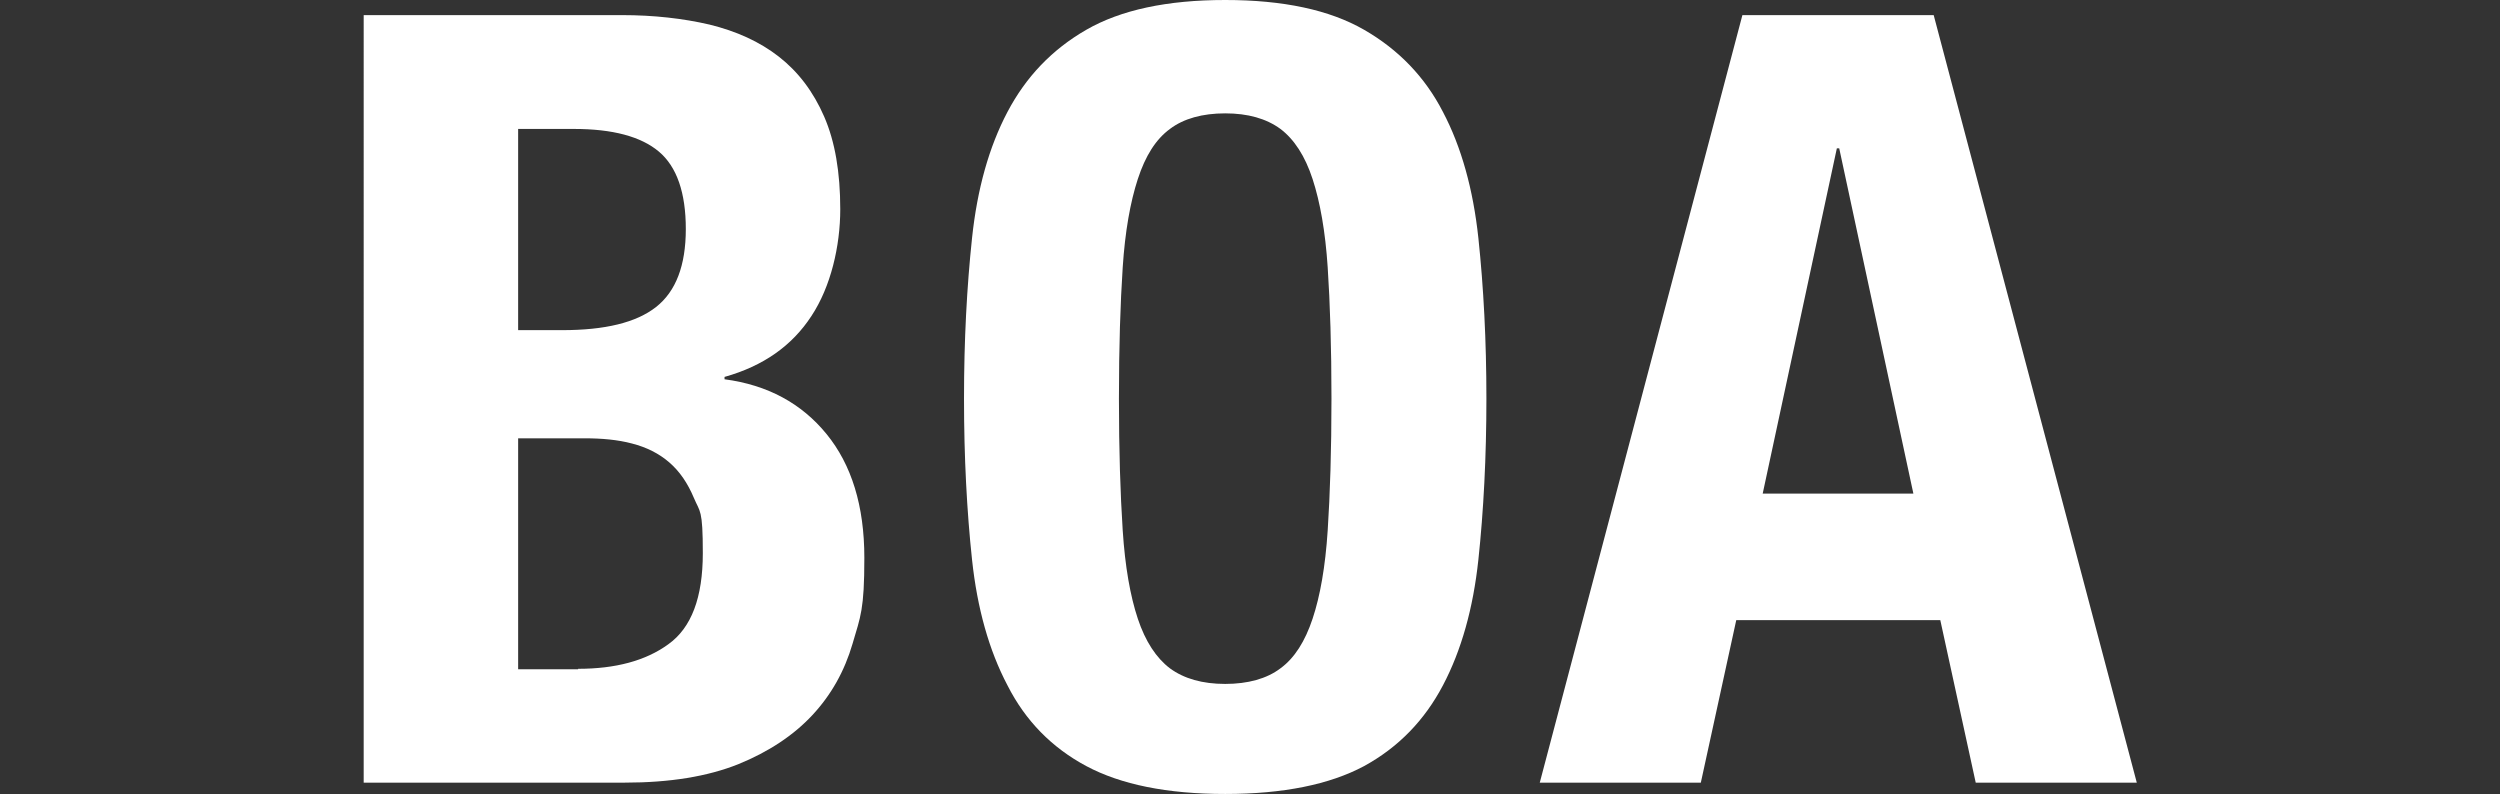
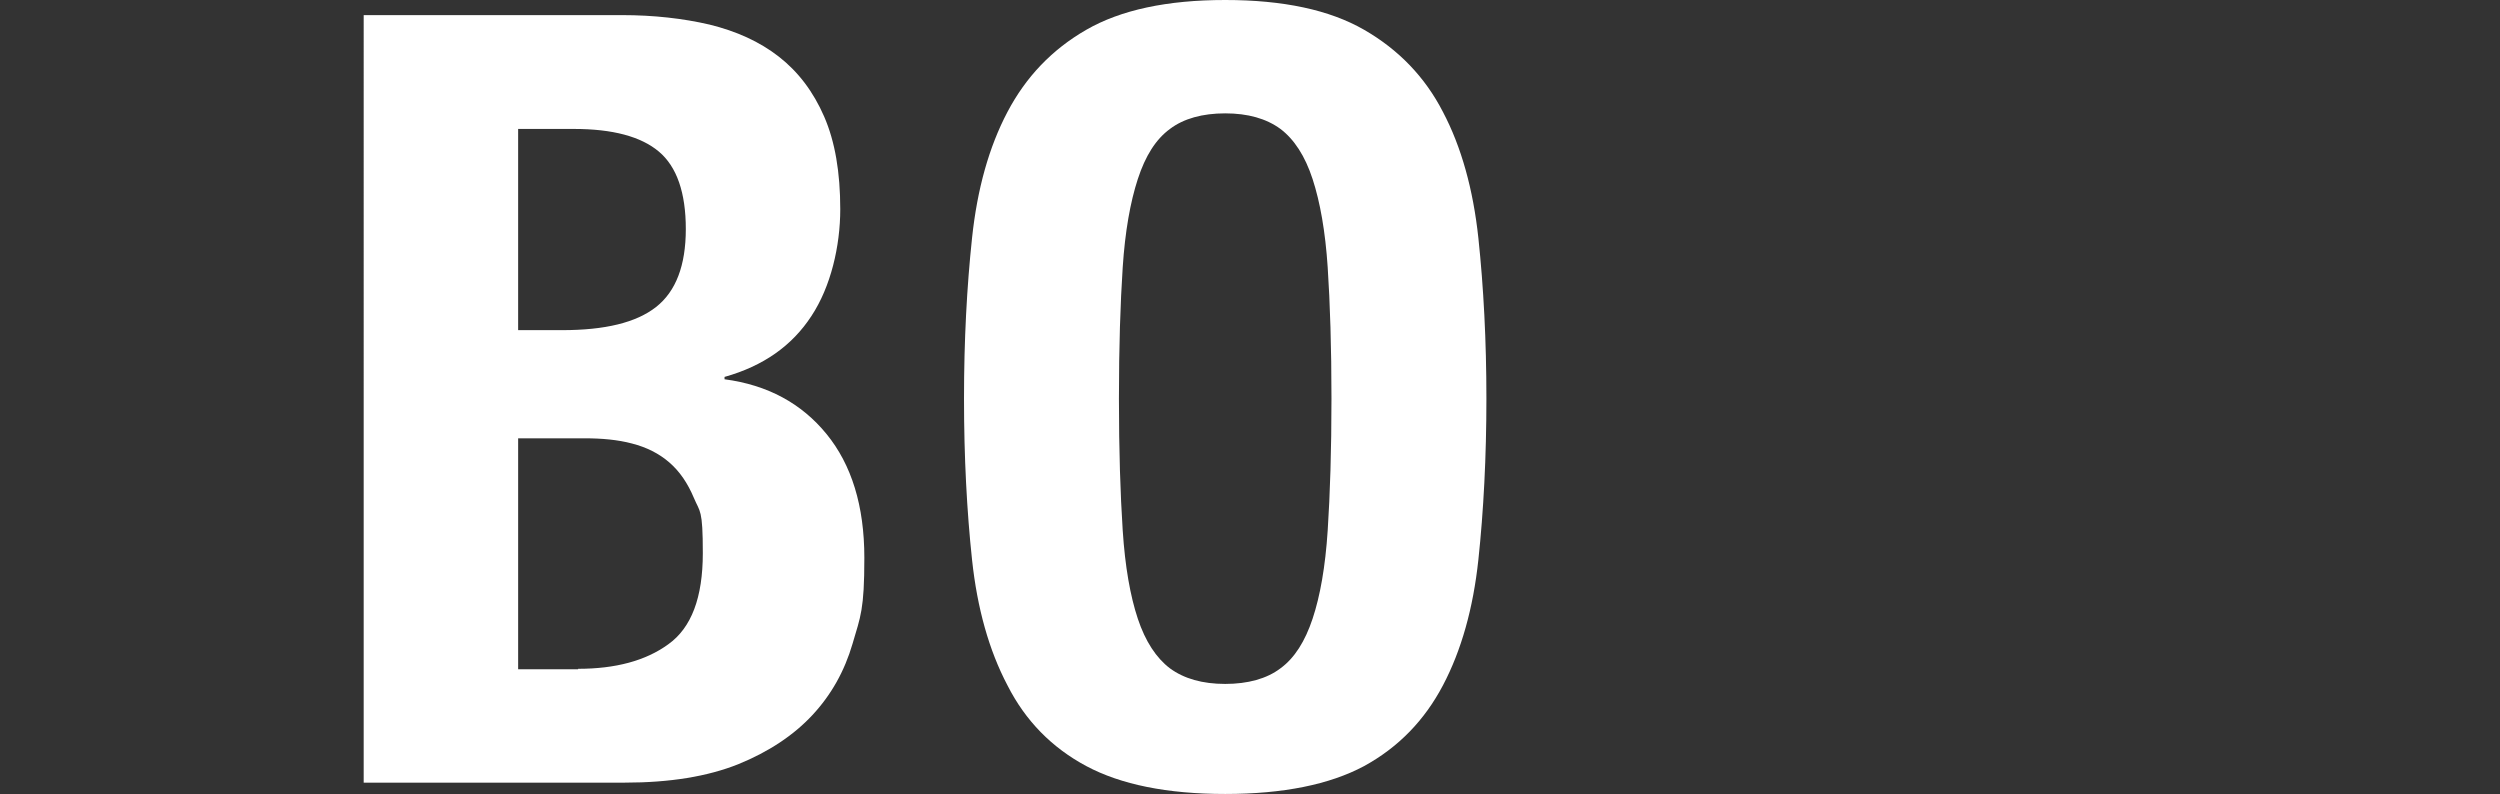
<svg xmlns="http://www.w3.org/2000/svg" version="1.1" viewBox="0 0 529.3 168.2">
  <rect x="0" y="0" width="529.3" height="168.2" fill="#333333" stroke="none" />
  <defs>
    <style>
      .cls-1 {
        fill: #fff;
      }
    </style>
  </defs>
  <g>
    <g id="_レイヤー_1" data-name="レイヤー_1">
      <g>
        <path class="cls-1" d="M131.7,3.2c6.7,0,12.9.7,18.5,2,5.7,1.4,10.6,3.6,14.7,6.8,4.1,3.2,7.3,7.4,9.6,12.7,2.3,5.3,3.4,11.8,3.4,19.6s-2,16.4-6.1,22.6c-4.1,6.3-10.2,10.6-18.4,12.9v.5c9.1,1.2,16.3,5.1,21.6,11.6,5.3,6.5,8,15.2,8,26.2s-.8,12.4-2.5,18.2c-1.7,5.8-4.5,10.8-8.5,15.1-4,4.3-9.3,7.8-15.7,10.4-6.5,2.6-14.5,3.9-24,3.9h-55.3V3.2h54.8ZM119,69.9c9.1,0,15.7-1.6,19.9-4.9,4.2-3.3,6.3-8.8,6.3-16.5s-1.9-13.2-5.7-16.4c-3.8-3.2-9.8-4.8-18-4.8h-11.8v42.6h9.3ZM122.4,141.6c7.9,0,14.3-1.7,19.1-5.2,4.9-3.5,7.3-9.9,7.3-19.3s-.6-8.6-1.9-11.7c-1.3-3.1-3-5.6-5.2-7.5-2.2-1.9-4.8-3.2-7.9-4-3-.8-6.4-1.1-10-1.1h-14.1v48.9h12.7Z" />
        <path class="cls-1" d="M205.8,50.4c1.1-10.4,3.6-19.3,7.5-26.7,3.9-7.4,9.4-13.2,16.7-17.4,7.3-4.2,17.1-6.3,29.4-6.3s22.1,2.1,29.4,6.3c7.3,4.2,12.9,10,16.7,17.4,3.9,7.4,6.4,16.4,7.5,26.7,1.1,10.4,1.7,21.7,1.7,34s-.6,23.8-1.7,34.1c-1.1,10.3-3.6,19.2-7.5,26.6-3.9,7.4-9.4,13.1-16.7,17.1-7.3,3.9-17.1,5.9-29.4,5.9s-22.1-2-29.4-5.9c-7.3-3.9-12.9-9.6-16.7-17.1-3.9-7.4-6.4-16.3-7.5-26.6-1.1-10.3-1.7-21.7-1.7-34.1s.6-23.6,1.7-34ZM237.7,112.3c.5,7.7,1.6,13.9,3.2,18.7,1.6,4.8,3.9,8.3,6.8,10.5,3,2.2,6.9,3.3,11.7,3.3s8.8-1.1,11.7-3.3c3-2.2,5.2-5.7,6.8-10.5,1.6-4.8,2.7-11,3.2-18.7.5-7.7.8-17,.8-27.9s-.3-20.2-.8-27.8c-.5-7.6-1.6-13.8-3.2-18.7-1.6-4.9-3.9-8.4-6.8-10.6-3-2.2-6.9-3.3-11.7-3.3s-8.8,1.1-11.7,3.3c-3,2.2-5.2,5.7-6.8,10.6-1.6,4.9-2.7,11.1-3.2,18.7-.5,7.6-.8,16.8-.8,27.8s.3,20.2.8,27.9Z" />
-         <path class="cls-1" d="M409.4,3.2l43,162.5h-34.1l-7.5-34.4h-43.2l-7.5,34.4h-34.1L368.9,3.2h40.5ZM405.1,104.5l-15.7-73.1h-.5l-15.7,73.1h31.9Z" />
      </g>
    </g>
  </g>
</svg>